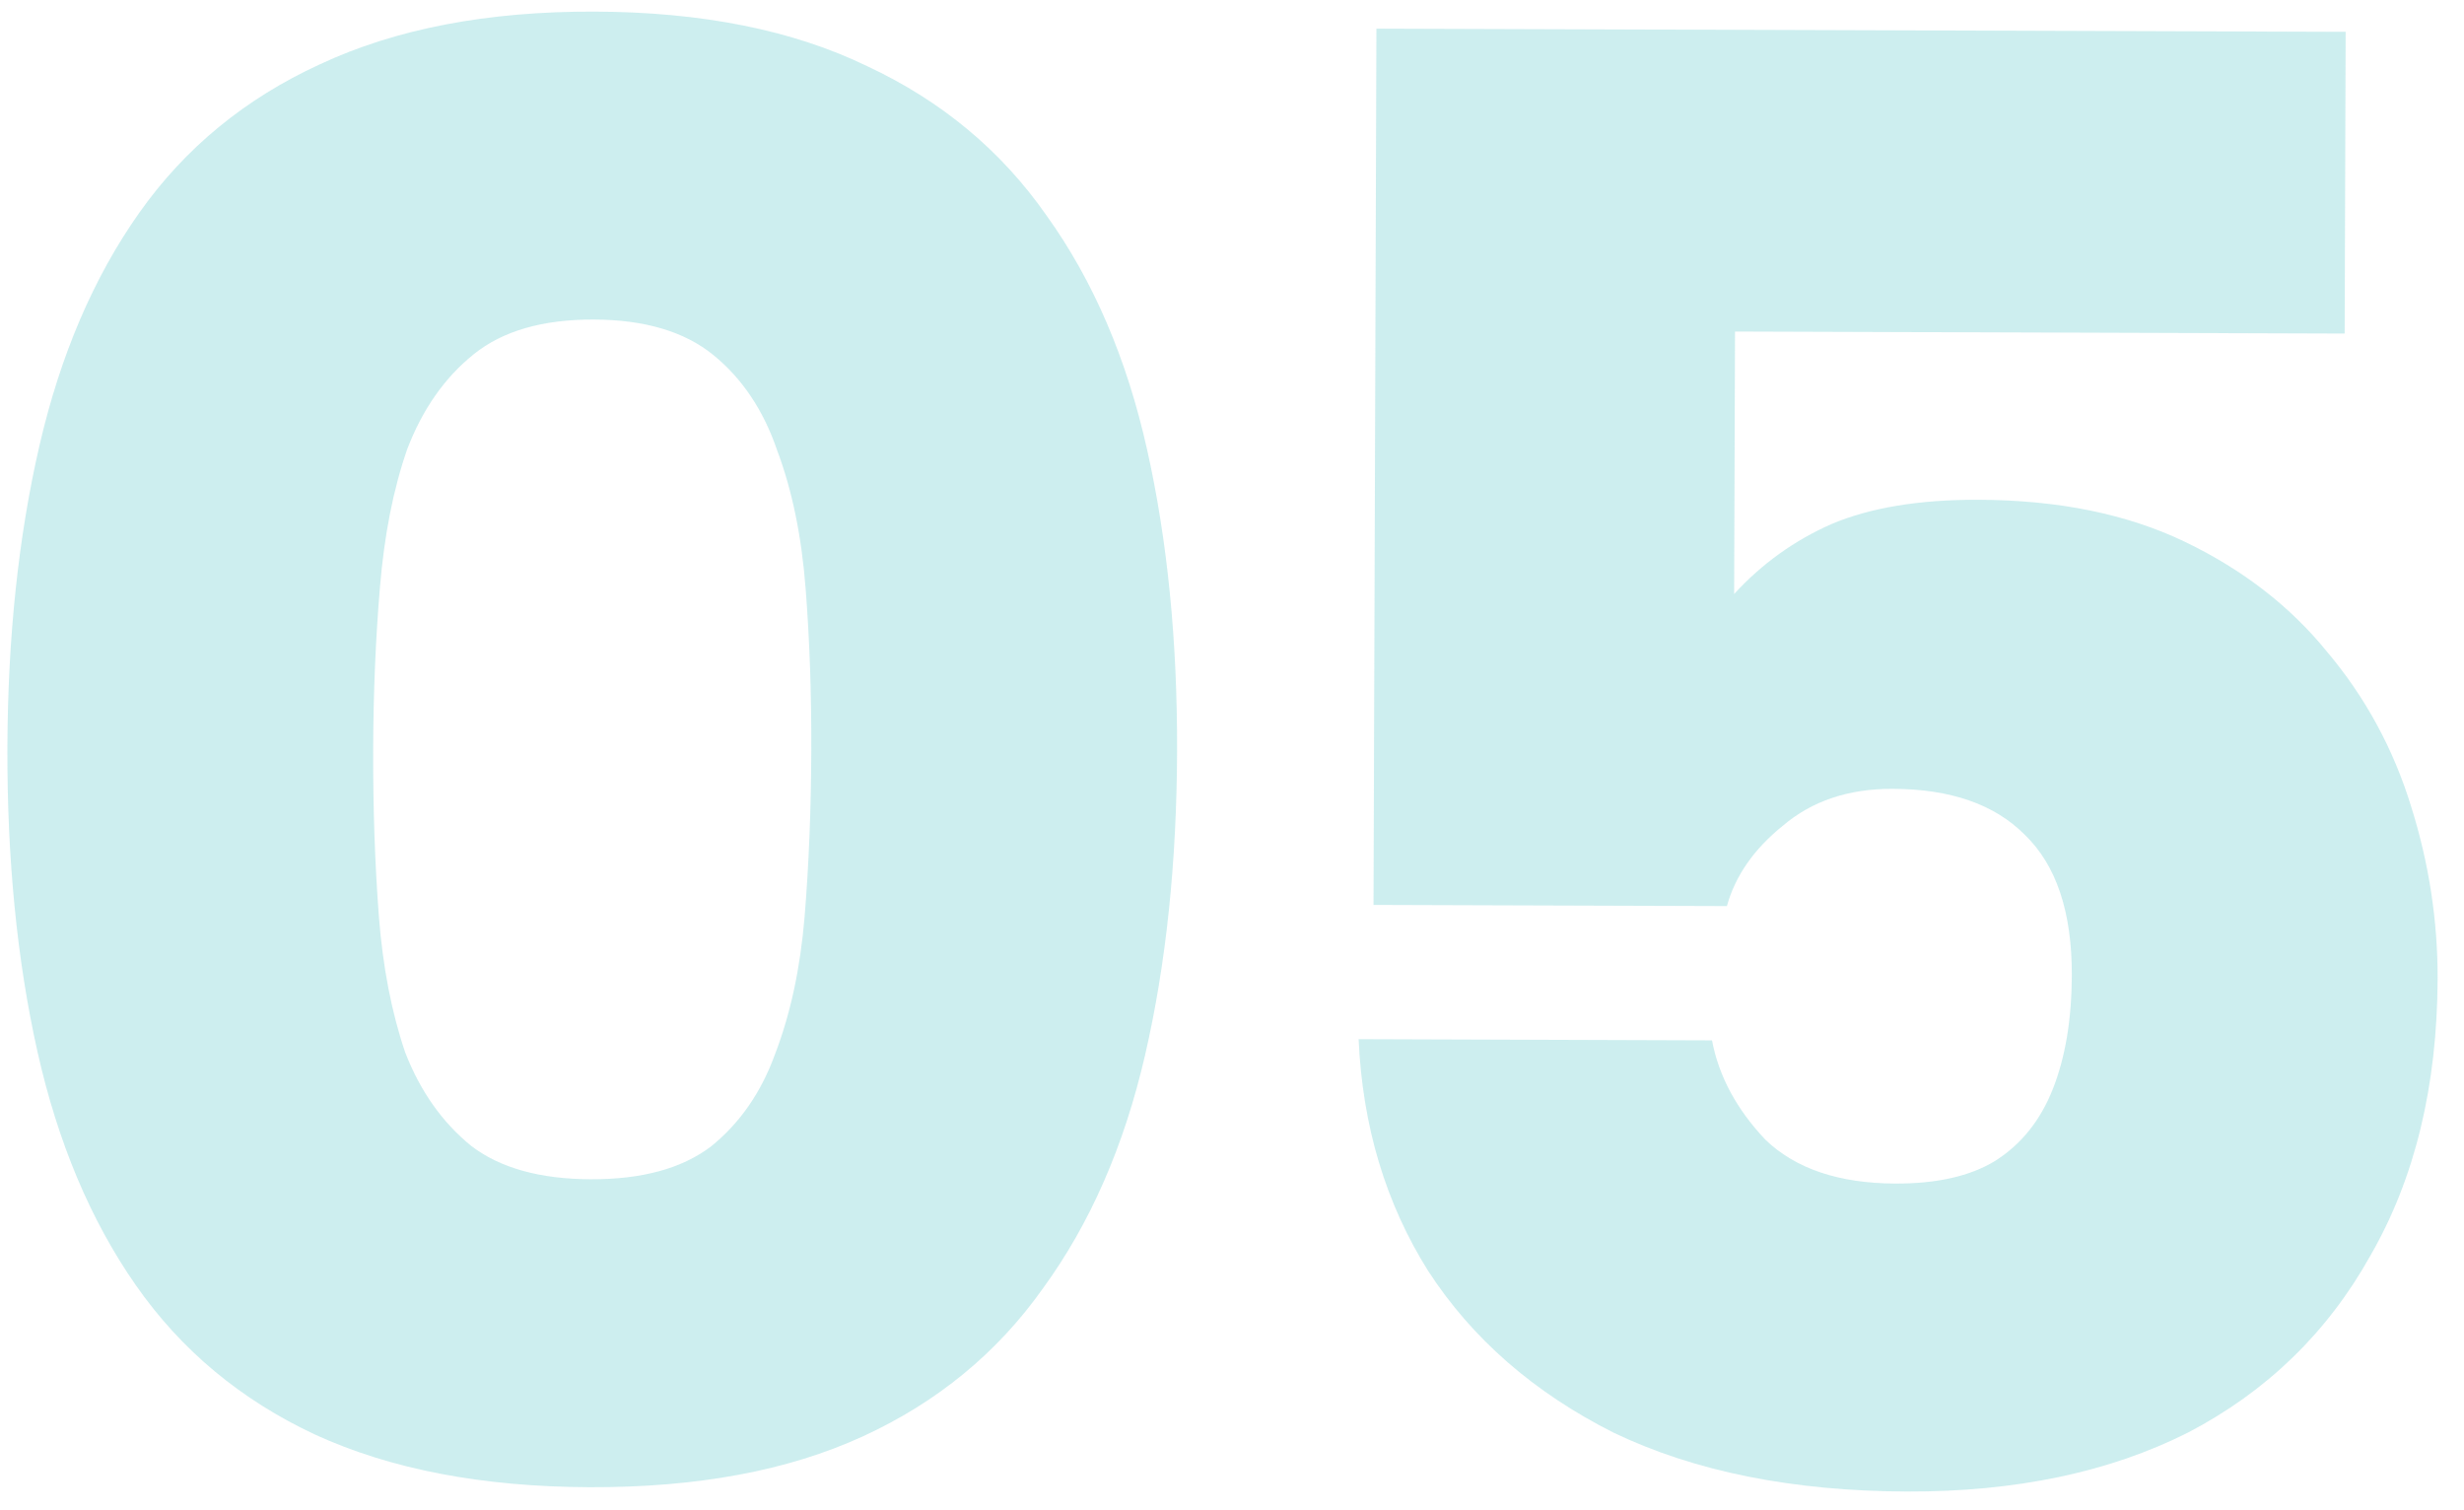
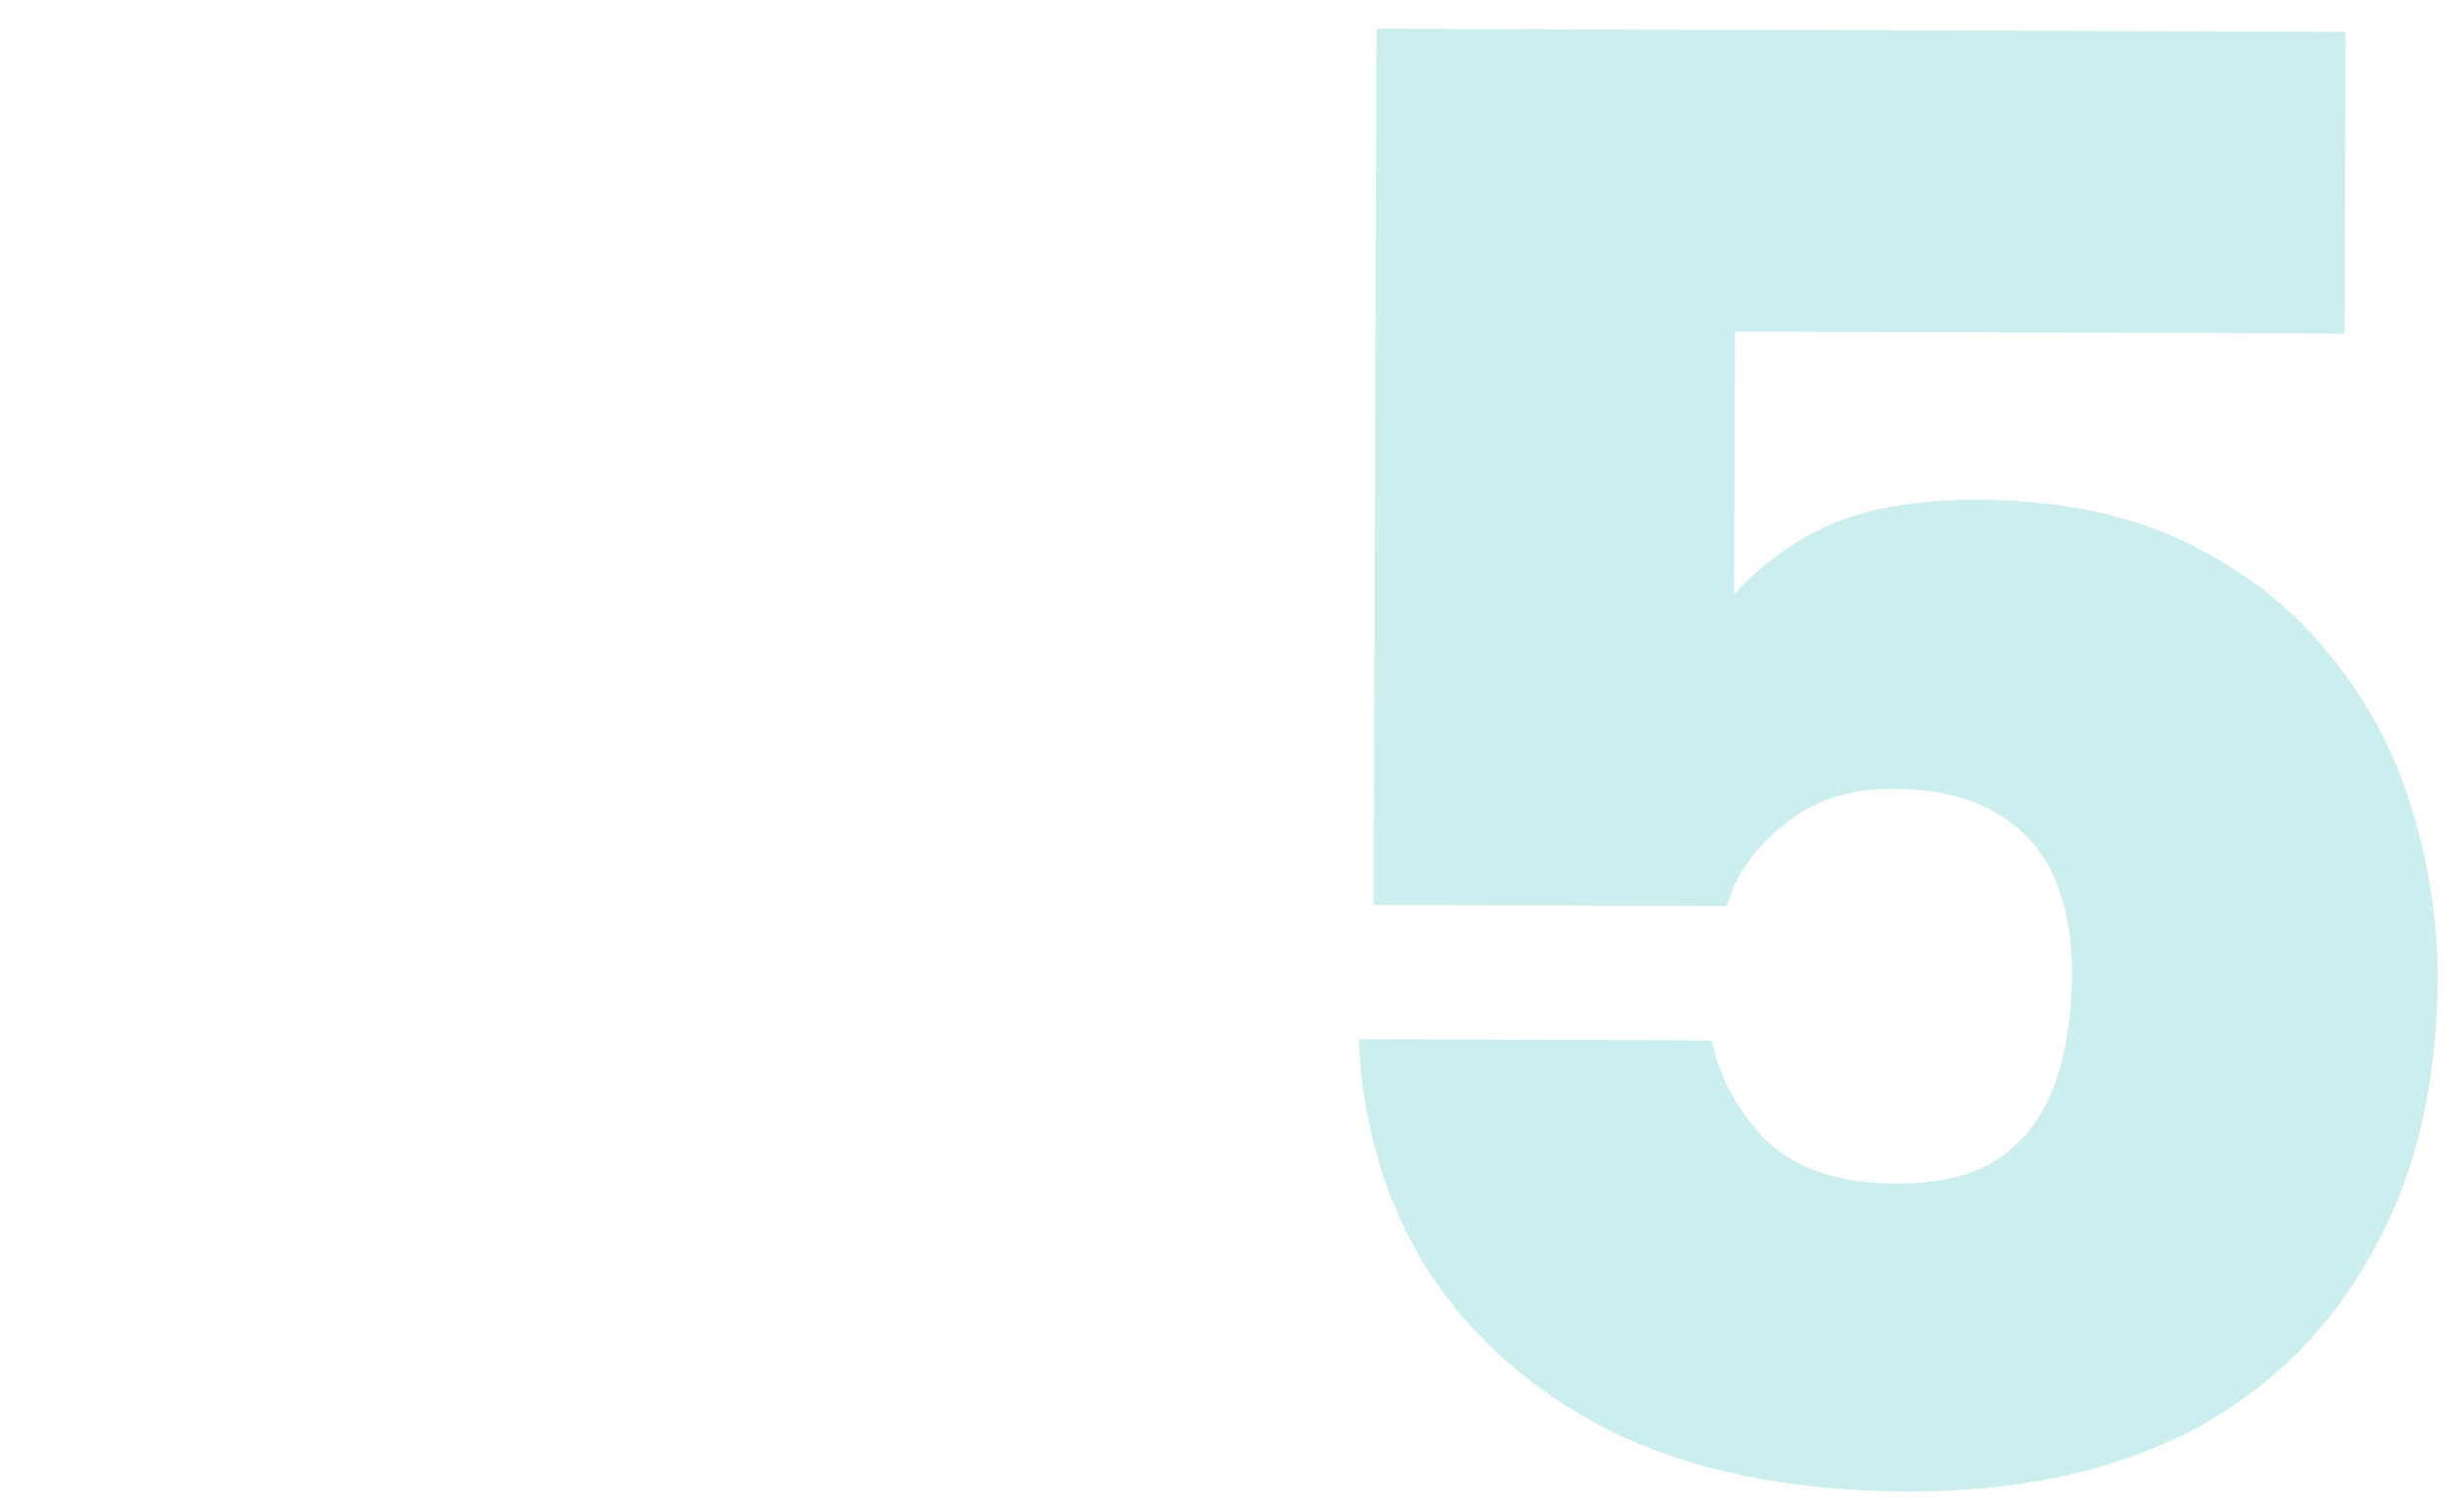
<svg xmlns="http://www.w3.org/2000/svg" width="62" height="38" viewBox="0 0 62 38" fill="none">
  <path d="M59.022 0.801L58.997 8.393L43.657 8.342L43.635 14.946C44.331 14.186 45.148 13.599 46.085 13.186C47.057 12.774 48.288 12.57 49.779 12.575C51.79 12.581 53.522 12.934 54.976 13.632C56.429 14.33 57.622 15.252 58.554 16.399C59.521 17.547 60.228 18.849 60.674 20.306C61.12 21.729 61.34 23.169 61.336 24.625C61.327 27.329 60.764 29.649 59.648 31.587C58.568 33.525 57.037 35.011 55.058 36.044C53.078 37.043 50.72 37.538 47.981 37.529C45.104 37.519 42.644 37.026 40.602 36.048C38.594 35.037 37.039 33.679 35.935 31.977C34.866 30.275 34.283 28.332 34.186 26.147L43.078 26.177C43.249 27.078 43.697 27.912 44.422 28.677C45.182 29.408 46.273 29.775 47.694 29.78C48.734 29.783 49.567 29.595 50.192 29.216C50.852 28.802 51.34 28.197 51.654 27.401C51.969 26.605 52.128 25.652 52.132 24.542C52.137 22.948 51.742 21.768 50.947 21.003C50.187 20.237 49.079 19.852 47.623 19.848C46.514 19.844 45.594 20.153 44.864 20.774C44.134 21.361 43.664 22.036 43.453 22.798L34.561 22.769L34.634 0.721L59.022 0.801Z" fill="#48C2C5" fill-opacity="0.27" />
-   <path d="M0.186 18.807C0.196 16.034 0.464 13.504 0.991 11.218C1.519 8.932 2.357 6.976 3.507 5.35C4.656 3.725 6.168 2.482 8.043 1.621C9.953 0.726 12.259 0.283 14.963 0.292C17.668 0.301 19.954 0.759 21.823 1.666C23.692 2.539 25.196 3.792 26.335 5.425C27.508 7.059 28.351 9.02 28.863 11.31C29.376 13.599 29.627 16.131 29.618 18.904C29.609 21.712 29.341 24.259 28.813 26.546C28.286 28.832 27.43 30.788 26.246 32.413C25.096 34.039 23.584 35.282 21.709 36.142C19.835 37.003 17.545 37.429 14.841 37.42C12.137 37.411 9.833 36.97 7.93 36.097C6.06 35.224 4.557 33.971 3.418 32.338C2.279 30.705 1.454 28.744 0.941 26.454C0.429 24.164 0.177 21.615 0.186 18.807ZM20.414 18.874C20.419 17.453 20.372 16.1 20.272 14.817C20.172 13.5 19.933 12.338 19.555 11.331C19.212 10.325 18.677 9.525 17.951 8.934C17.225 8.342 16.221 8.044 14.938 8.04C13.655 8.036 12.649 8.327 11.919 8.914C11.189 9.501 10.632 10.296 10.247 11.3C9.897 12.305 9.668 13.465 9.56 14.782C9.452 16.064 9.395 17.416 9.39 18.838C9.385 20.328 9.433 21.732 9.533 23.05C9.632 24.333 9.854 25.478 10.197 26.484C10.575 27.456 11.127 28.238 11.854 28.83C12.58 29.387 13.584 29.668 14.867 29.672C16.149 29.676 17.156 29.402 17.886 28.85C18.615 28.263 19.155 27.485 19.505 26.515C19.89 25.511 20.136 24.368 20.244 23.085C20.353 21.768 20.409 20.365 20.414 18.874Z" fill="#48C2C5" fill-opacity="0.27" />
</svg>